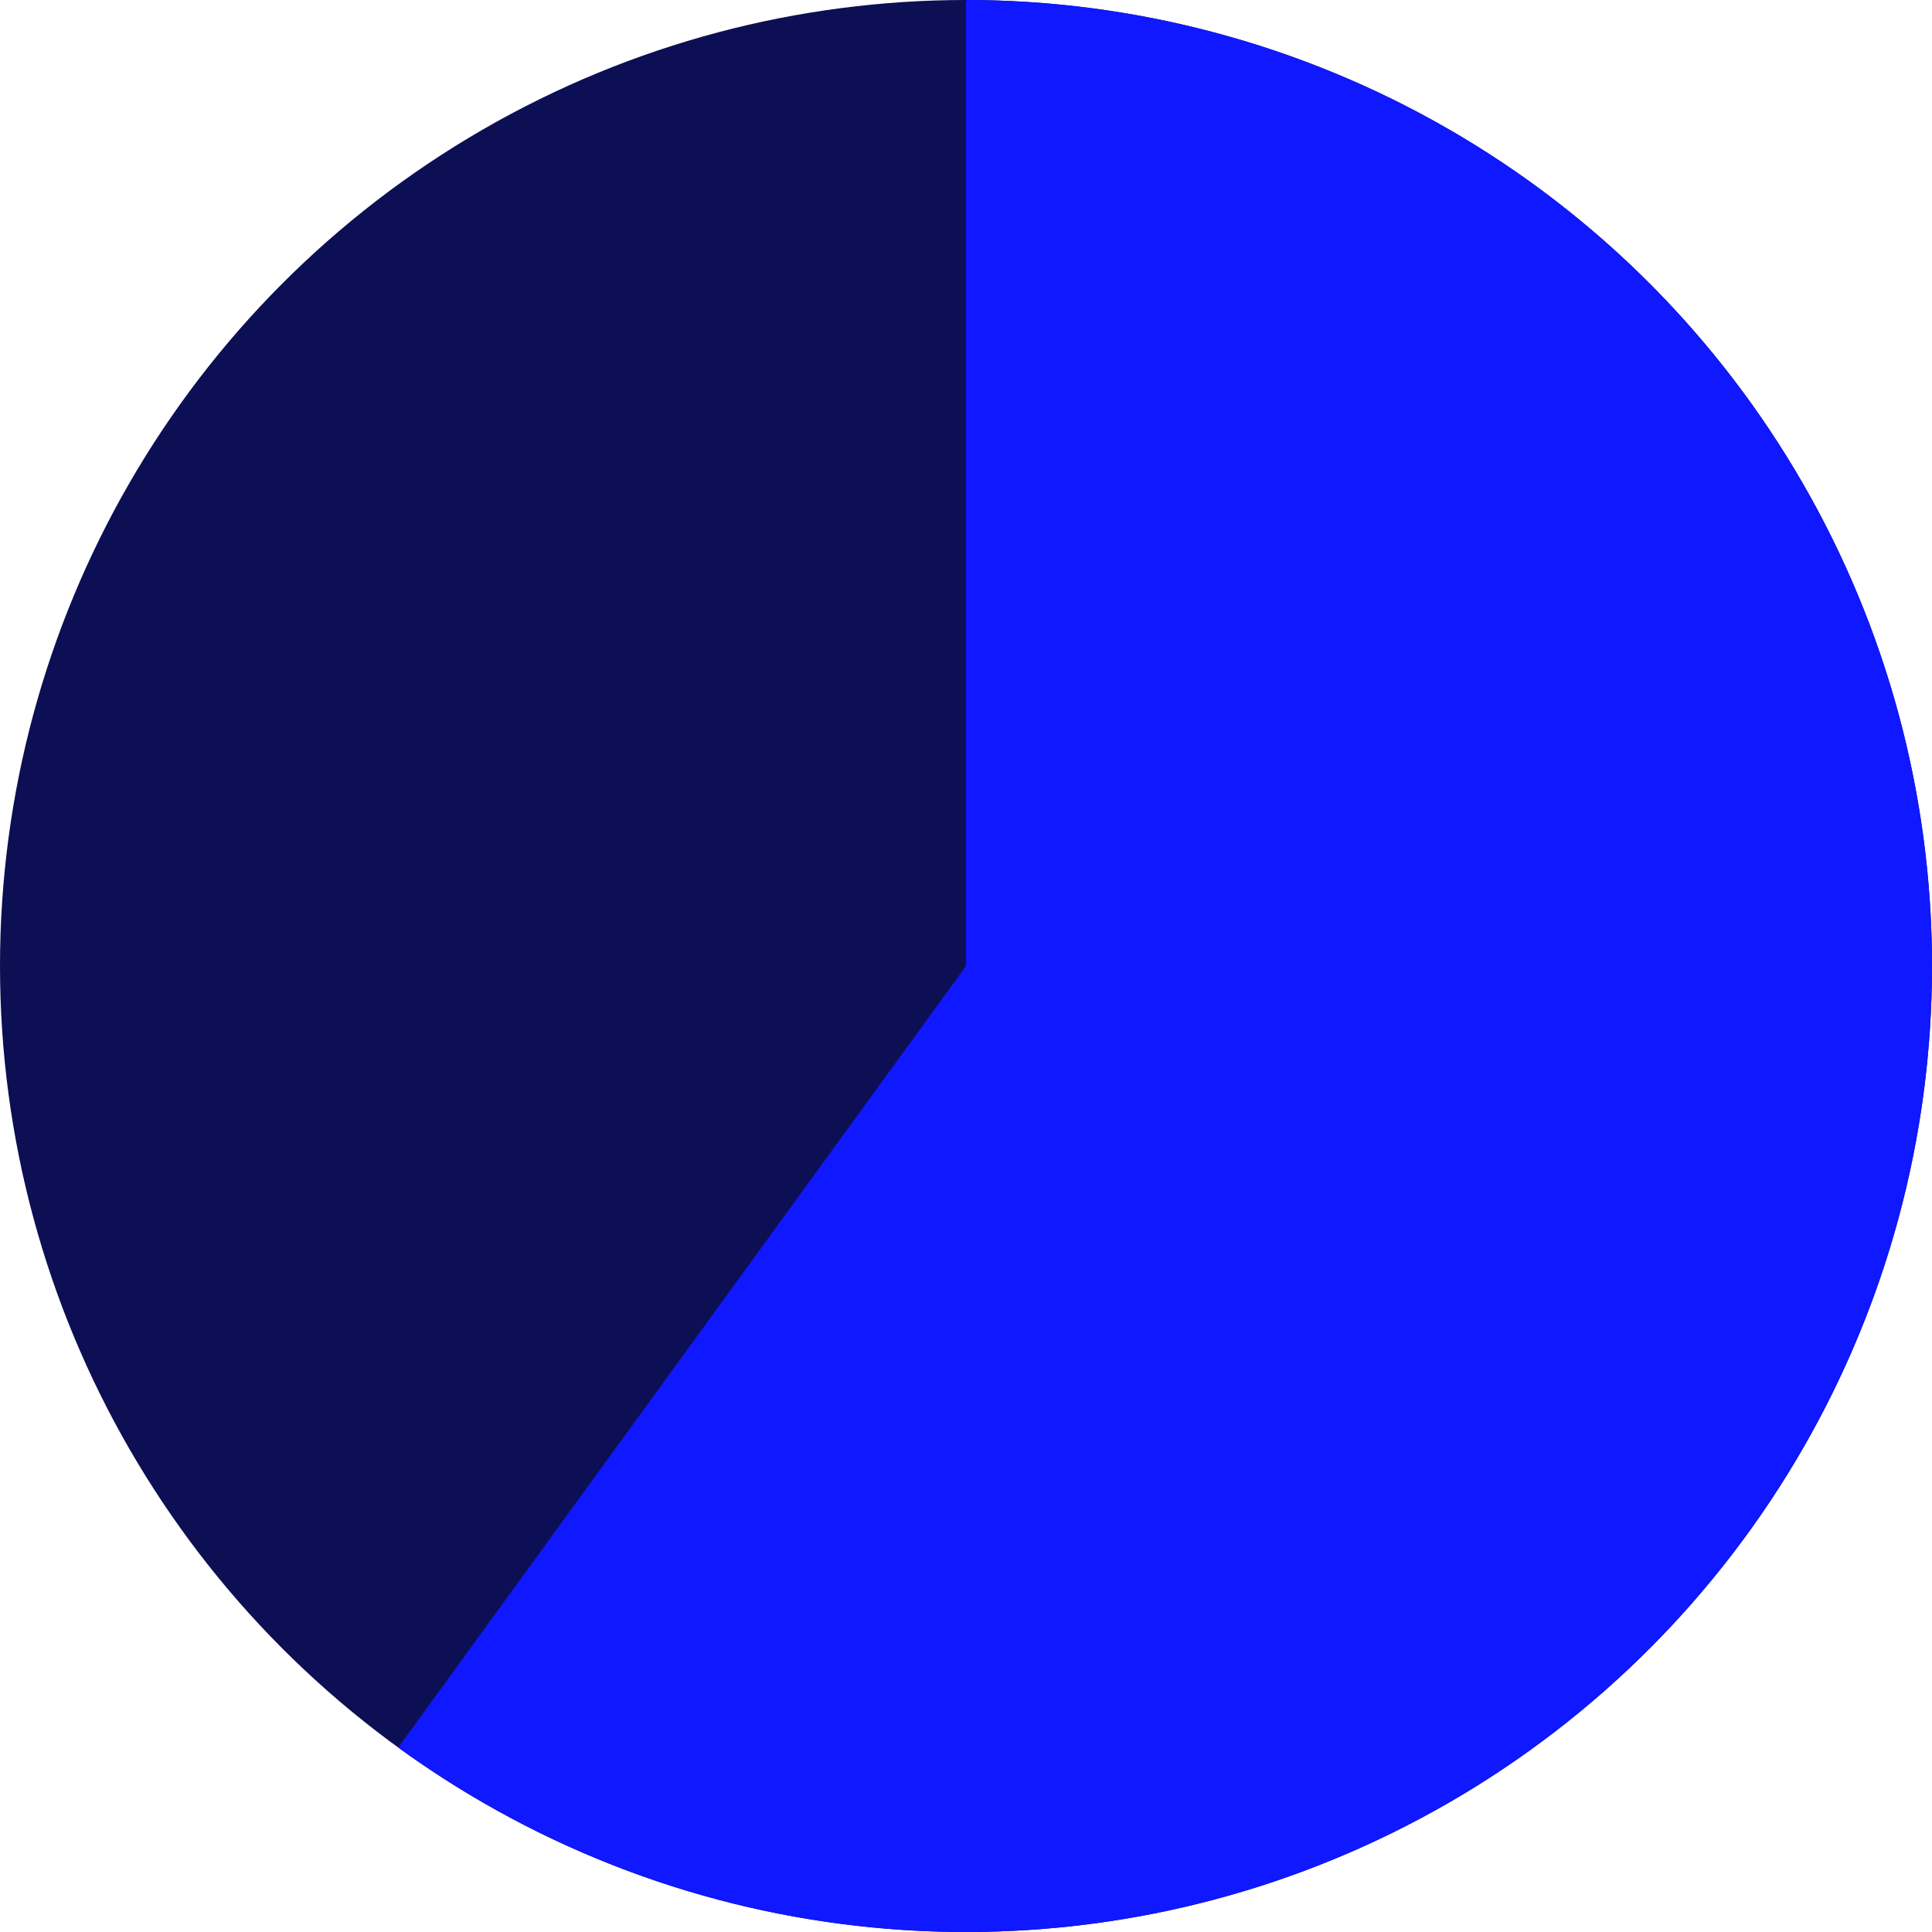
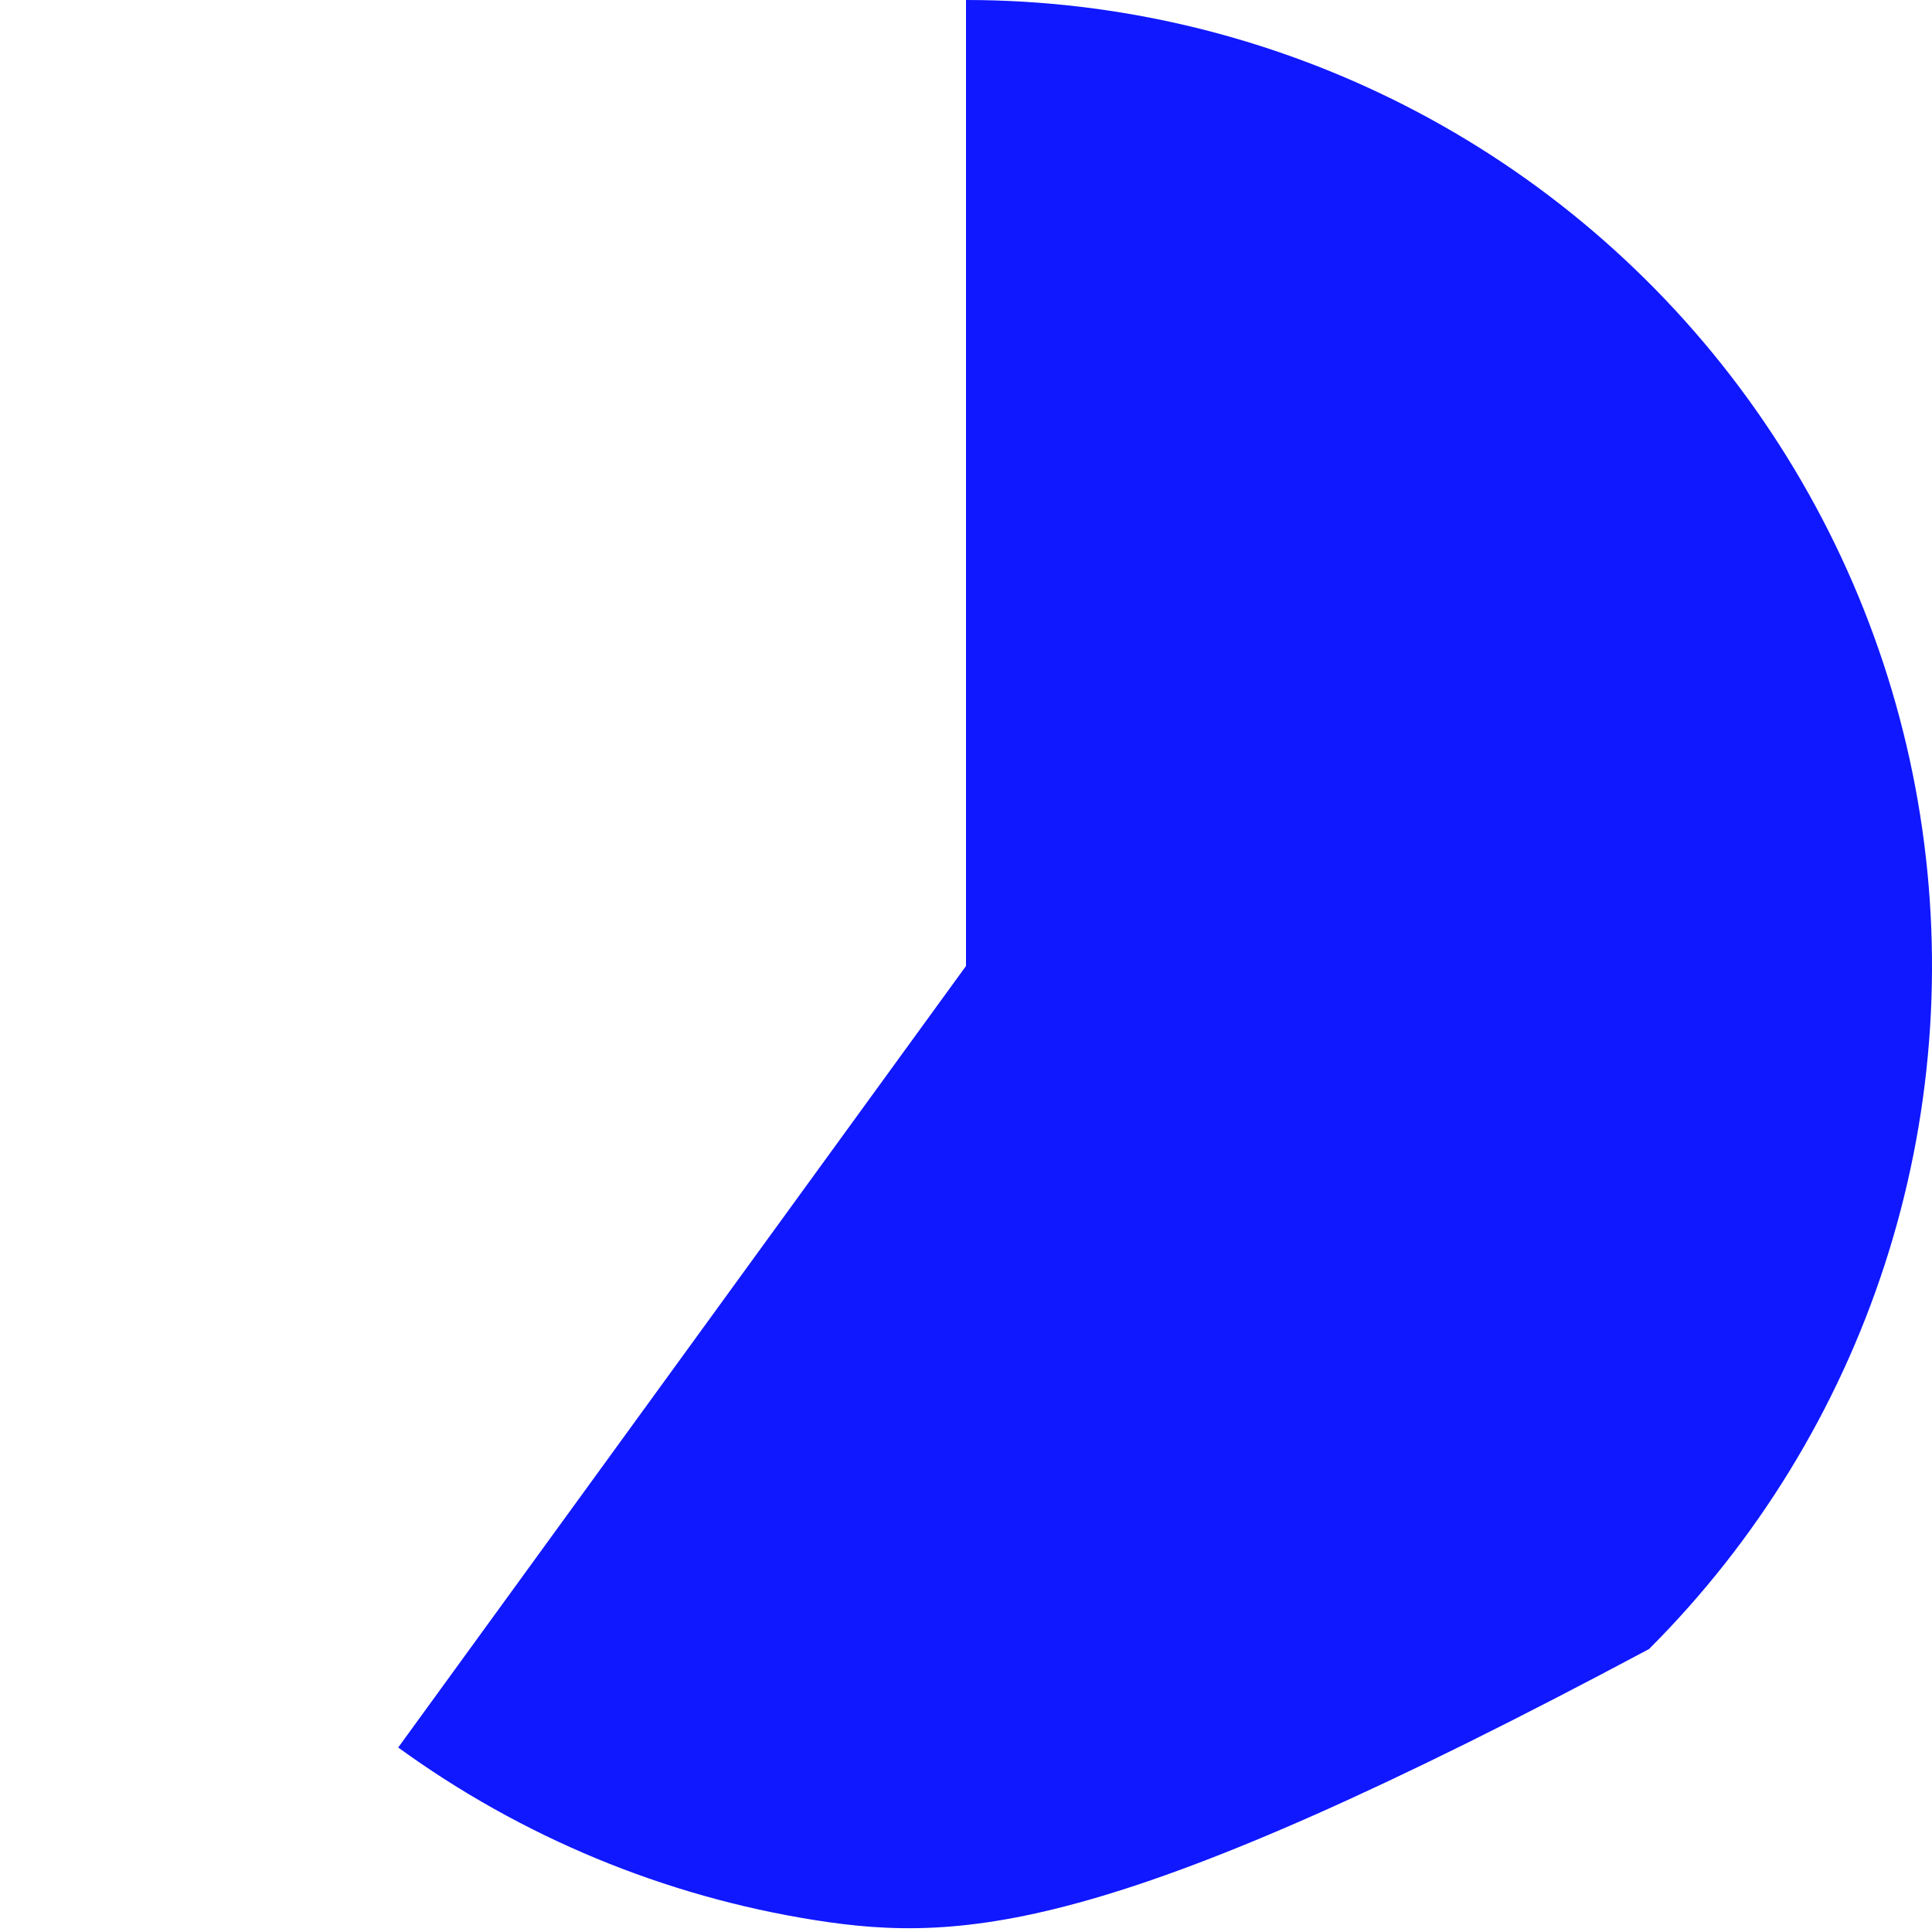
<svg xmlns="http://www.w3.org/2000/svg" width="26" height="26" viewBox="0 0 26 26" fill="none">
-   <circle cx="13" cy="13" r="13" fill="#0D0F54" />
-   <path d="M13 0C15.052 2.44643e-08 17.074 0.486 18.902 1.417C20.73 2.348 22.311 3.699 23.517 5.359C24.723 7.019 25.519 8.94 25.84 10.966C26.161 12.993 25.998 15.066 25.364 17.017C24.73 18.968 23.643 20.742 22.192 22.192C20.742 23.643 18.968 24.73 17.017 25.364C15.066 25.998 12.993 26.161 10.966 25.84C8.94 25.519 7.019 24.723 5.359 23.517L13 13V0Z" fill="#1018FF" />
+   <path d="M13 0C15.052 2.44643e-08 17.074 0.486 18.902 1.417C20.73 2.348 22.311 3.699 23.517 5.359C24.723 7.019 25.519 8.94 25.84 10.966C26.161 12.993 25.998 15.066 25.364 17.017C24.73 18.968 23.643 20.742 22.192 22.192C15.066 25.998 12.993 26.161 10.966 25.84C8.94 25.519 7.019 24.723 5.359 23.517L13 13V0Z" fill="#1018FF" />
</svg>